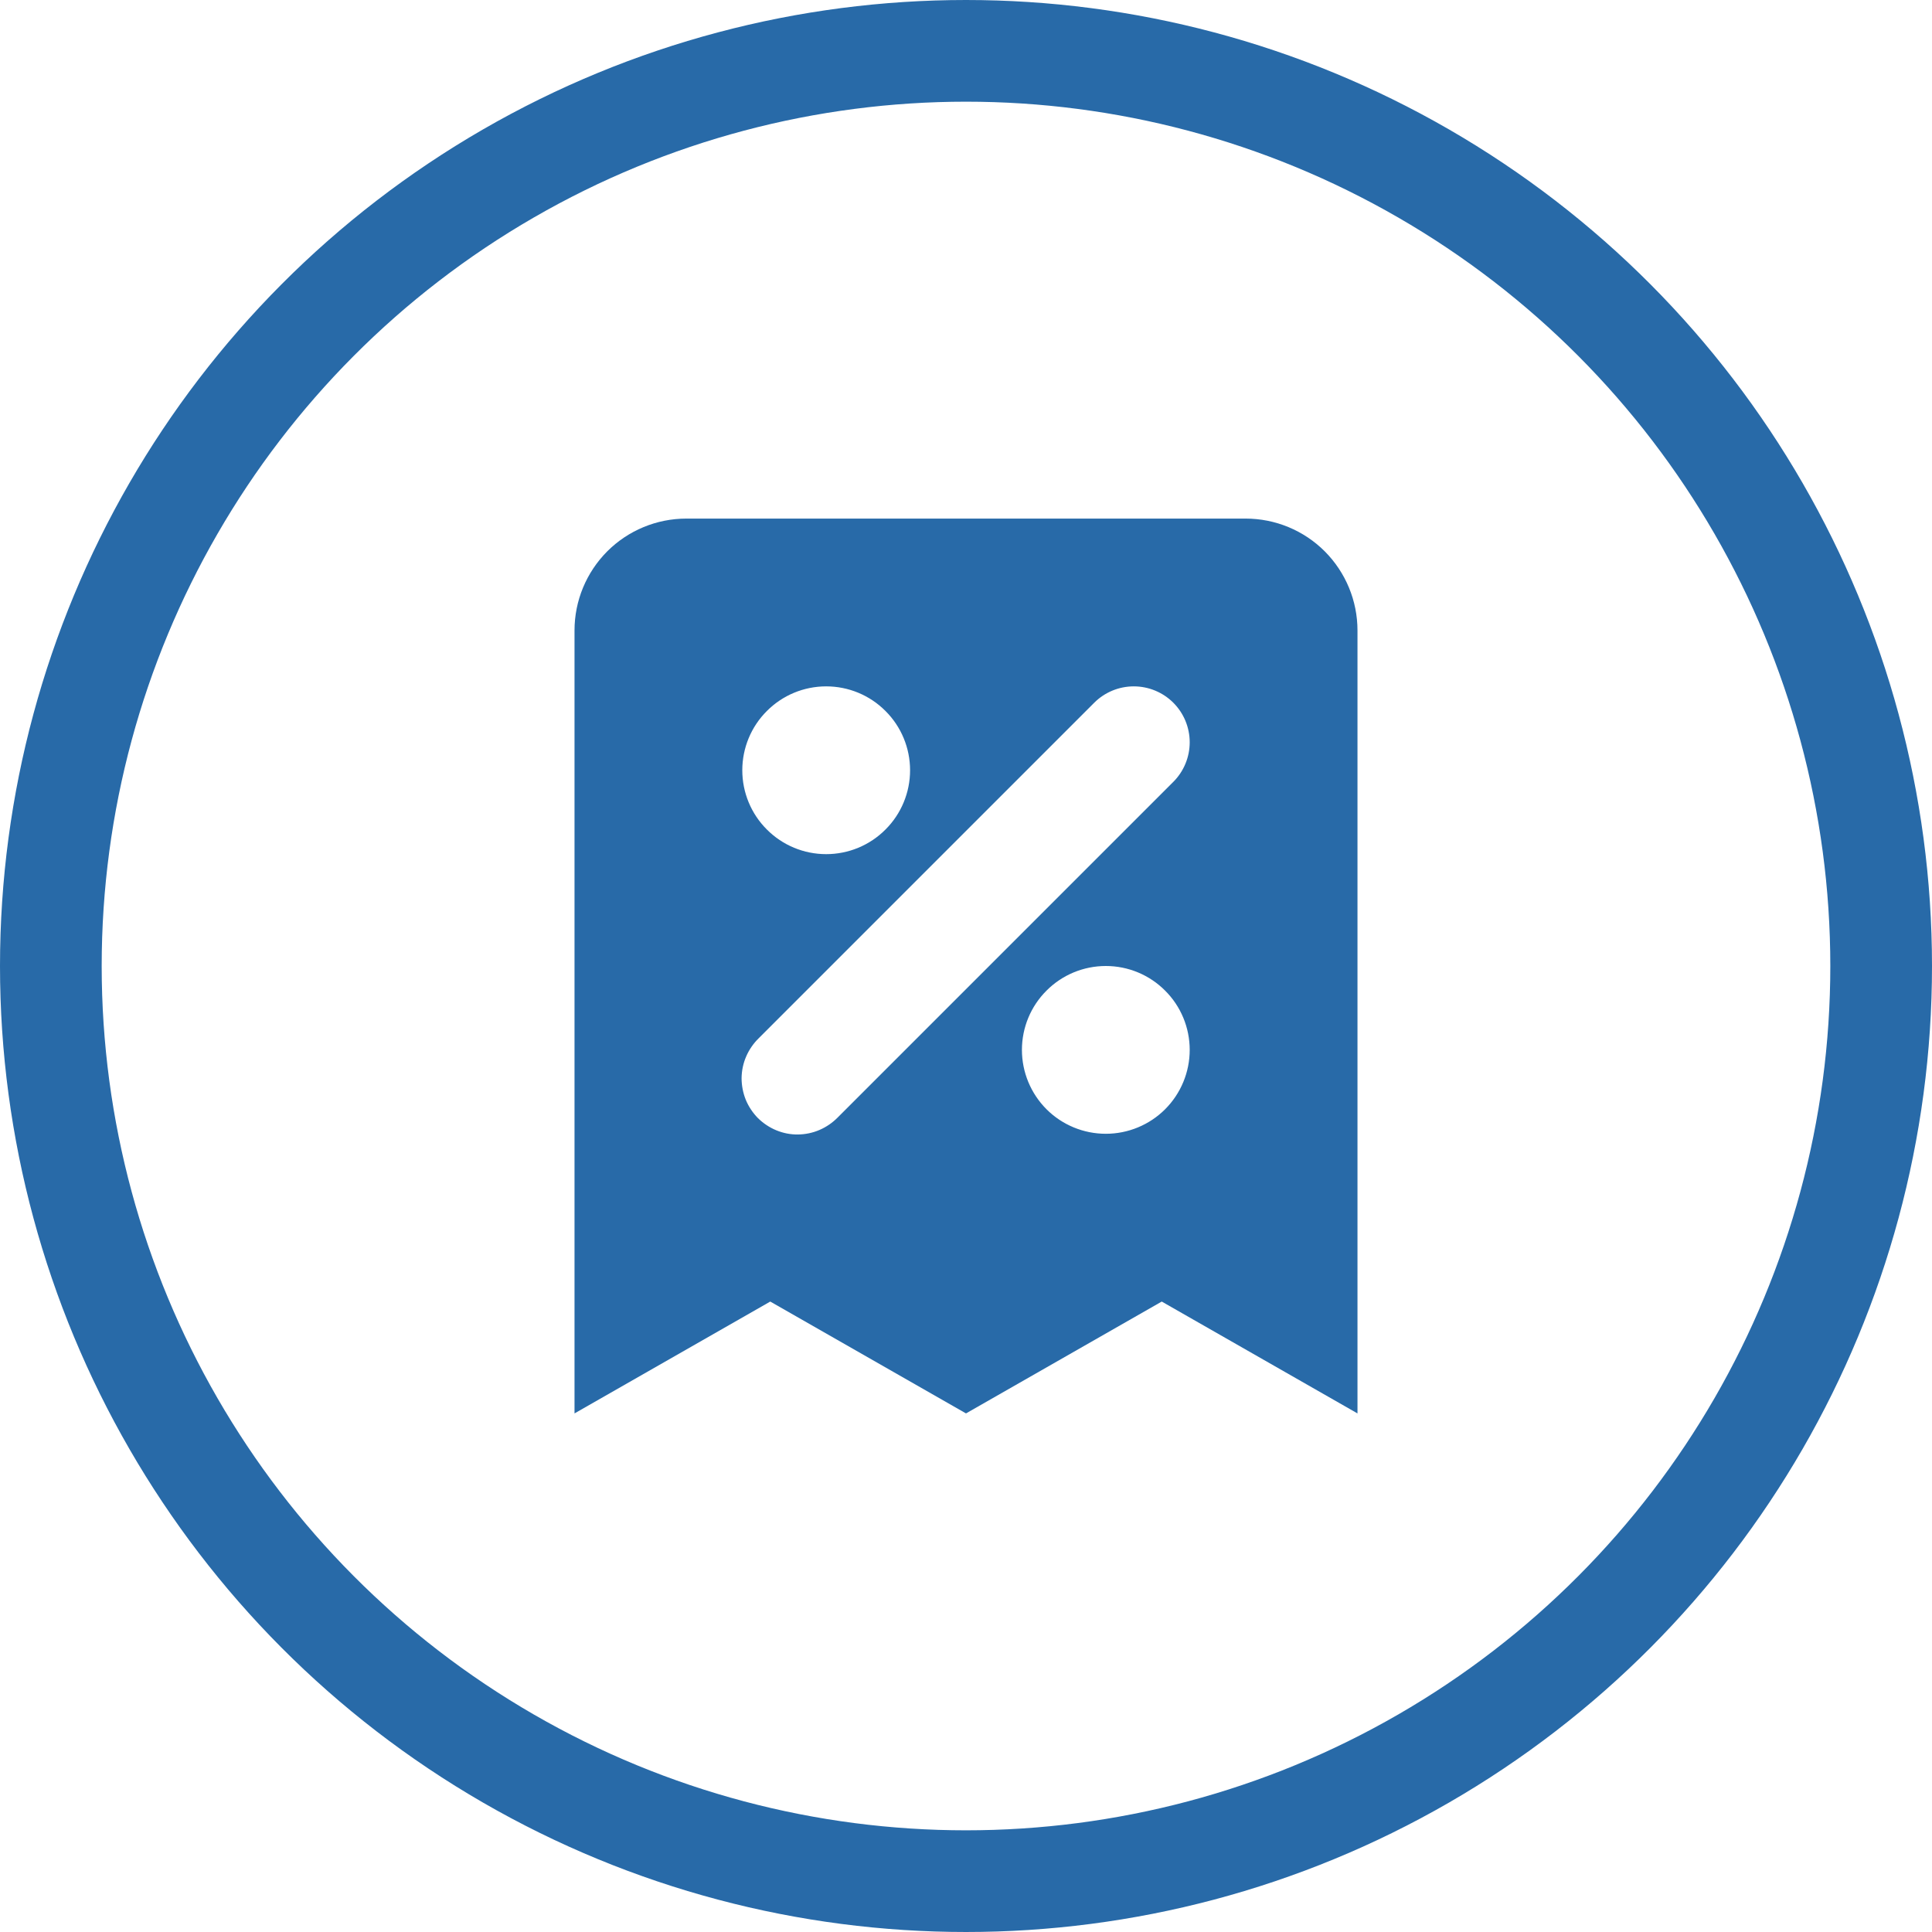
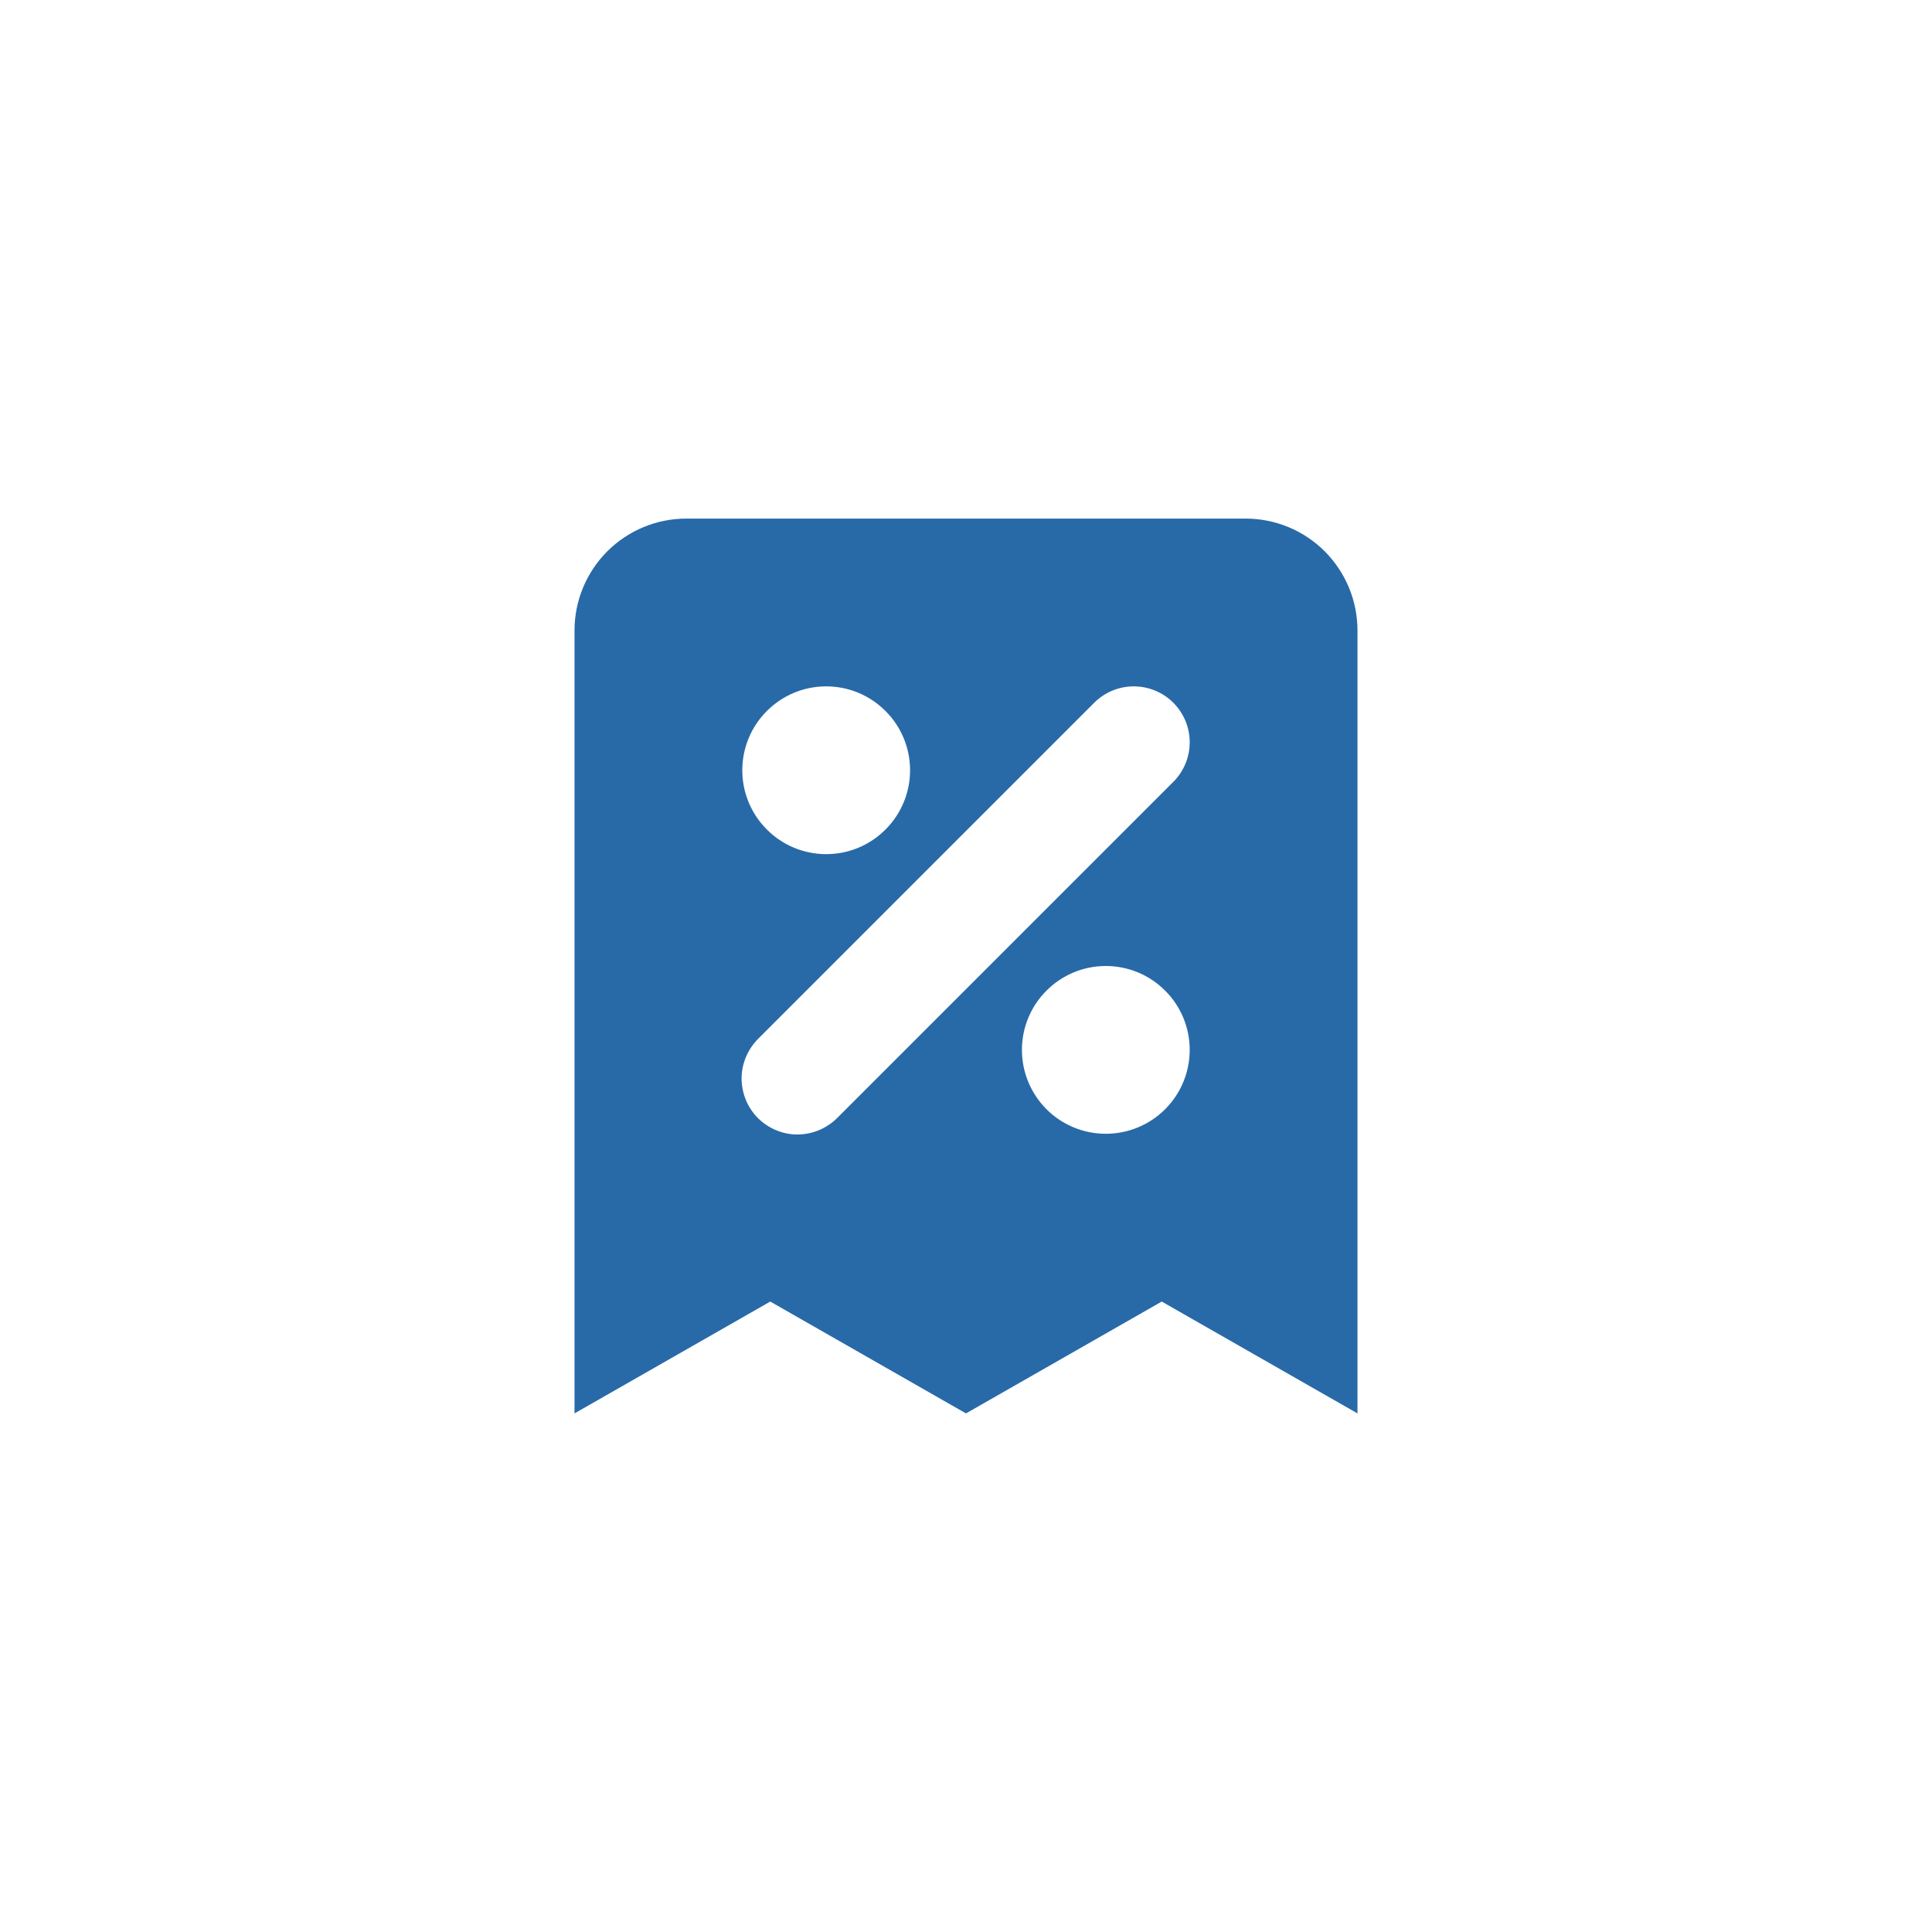
<svg xmlns="http://www.w3.org/2000/svg" width="19" height="19" viewBox="0 0 19 19" fill="none">
-   <circle cx="9.5" cy="9.5" r="9" stroke="#286AA8" />
  <path fill-rule="evenodd" clip-rule="evenodd" d="M6.75 5.1C6.458 5.1 6.178 5.216 5.972 5.422C5.766 5.629 5.65 5.908 5.65 6.2V13.9L7.575 12.8L9.5 13.9L11.425 12.8L13.35 13.9V6.2C13.35 5.908 13.234 5.629 13.028 5.422C12.822 5.216 12.542 5.1 12.25 5.1H6.75ZM8.125 6.75C7.906 6.75 7.696 6.837 7.542 6.992C7.387 7.146 7.3 7.356 7.3 7.575C7.3 7.794 7.387 8.004 7.542 8.158C7.696 8.313 7.906 8.4 8.125 8.4C8.344 8.4 8.554 8.313 8.708 8.158C8.863 8.004 8.95 7.794 8.95 7.575C8.95 7.356 8.863 7.146 8.708 6.992C8.554 6.837 8.344 6.75 8.125 6.75V6.75ZM11.539 6.911C11.436 6.808 11.296 6.75 11.15 6.75C11.004 6.75 10.864 6.808 10.761 6.911L7.461 10.211C7.409 10.262 7.367 10.323 7.338 10.39C7.309 10.457 7.294 10.529 7.293 10.602C7.293 10.675 7.307 10.748 7.334 10.815C7.362 10.883 7.403 10.944 7.454 10.996C7.506 11.047 7.567 11.088 7.635 11.116C7.703 11.144 7.775 11.158 7.848 11.157C7.921 11.156 7.993 11.141 8.06 11.112C8.127 11.083 8.188 11.041 8.239 10.989L11.539 7.689C11.642 7.586 11.7 7.446 11.7 7.3C11.7 7.154 11.642 7.014 11.539 6.911V6.911ZM10.875 9.5C10.656 9.5 10.446 9.587 10.292 9.742C10.137 9.896 10.05 10.106 10.05 10.325C10.05 10.544 10.137 10.754 10.292 10.909C10.446 11.063 10.656 11.15 10.875 11.15C11.094 11.15 11.304 11.063 11.458 10.909C11.613 10.754 11.7 10.544 11.7 10.325C11.7 10.106 11.613 9.896 11.458 9.742C11.304 9.587 11.094 9.5 10.875 9.5V9.5Z" fill="#286AA8" />
</svg>